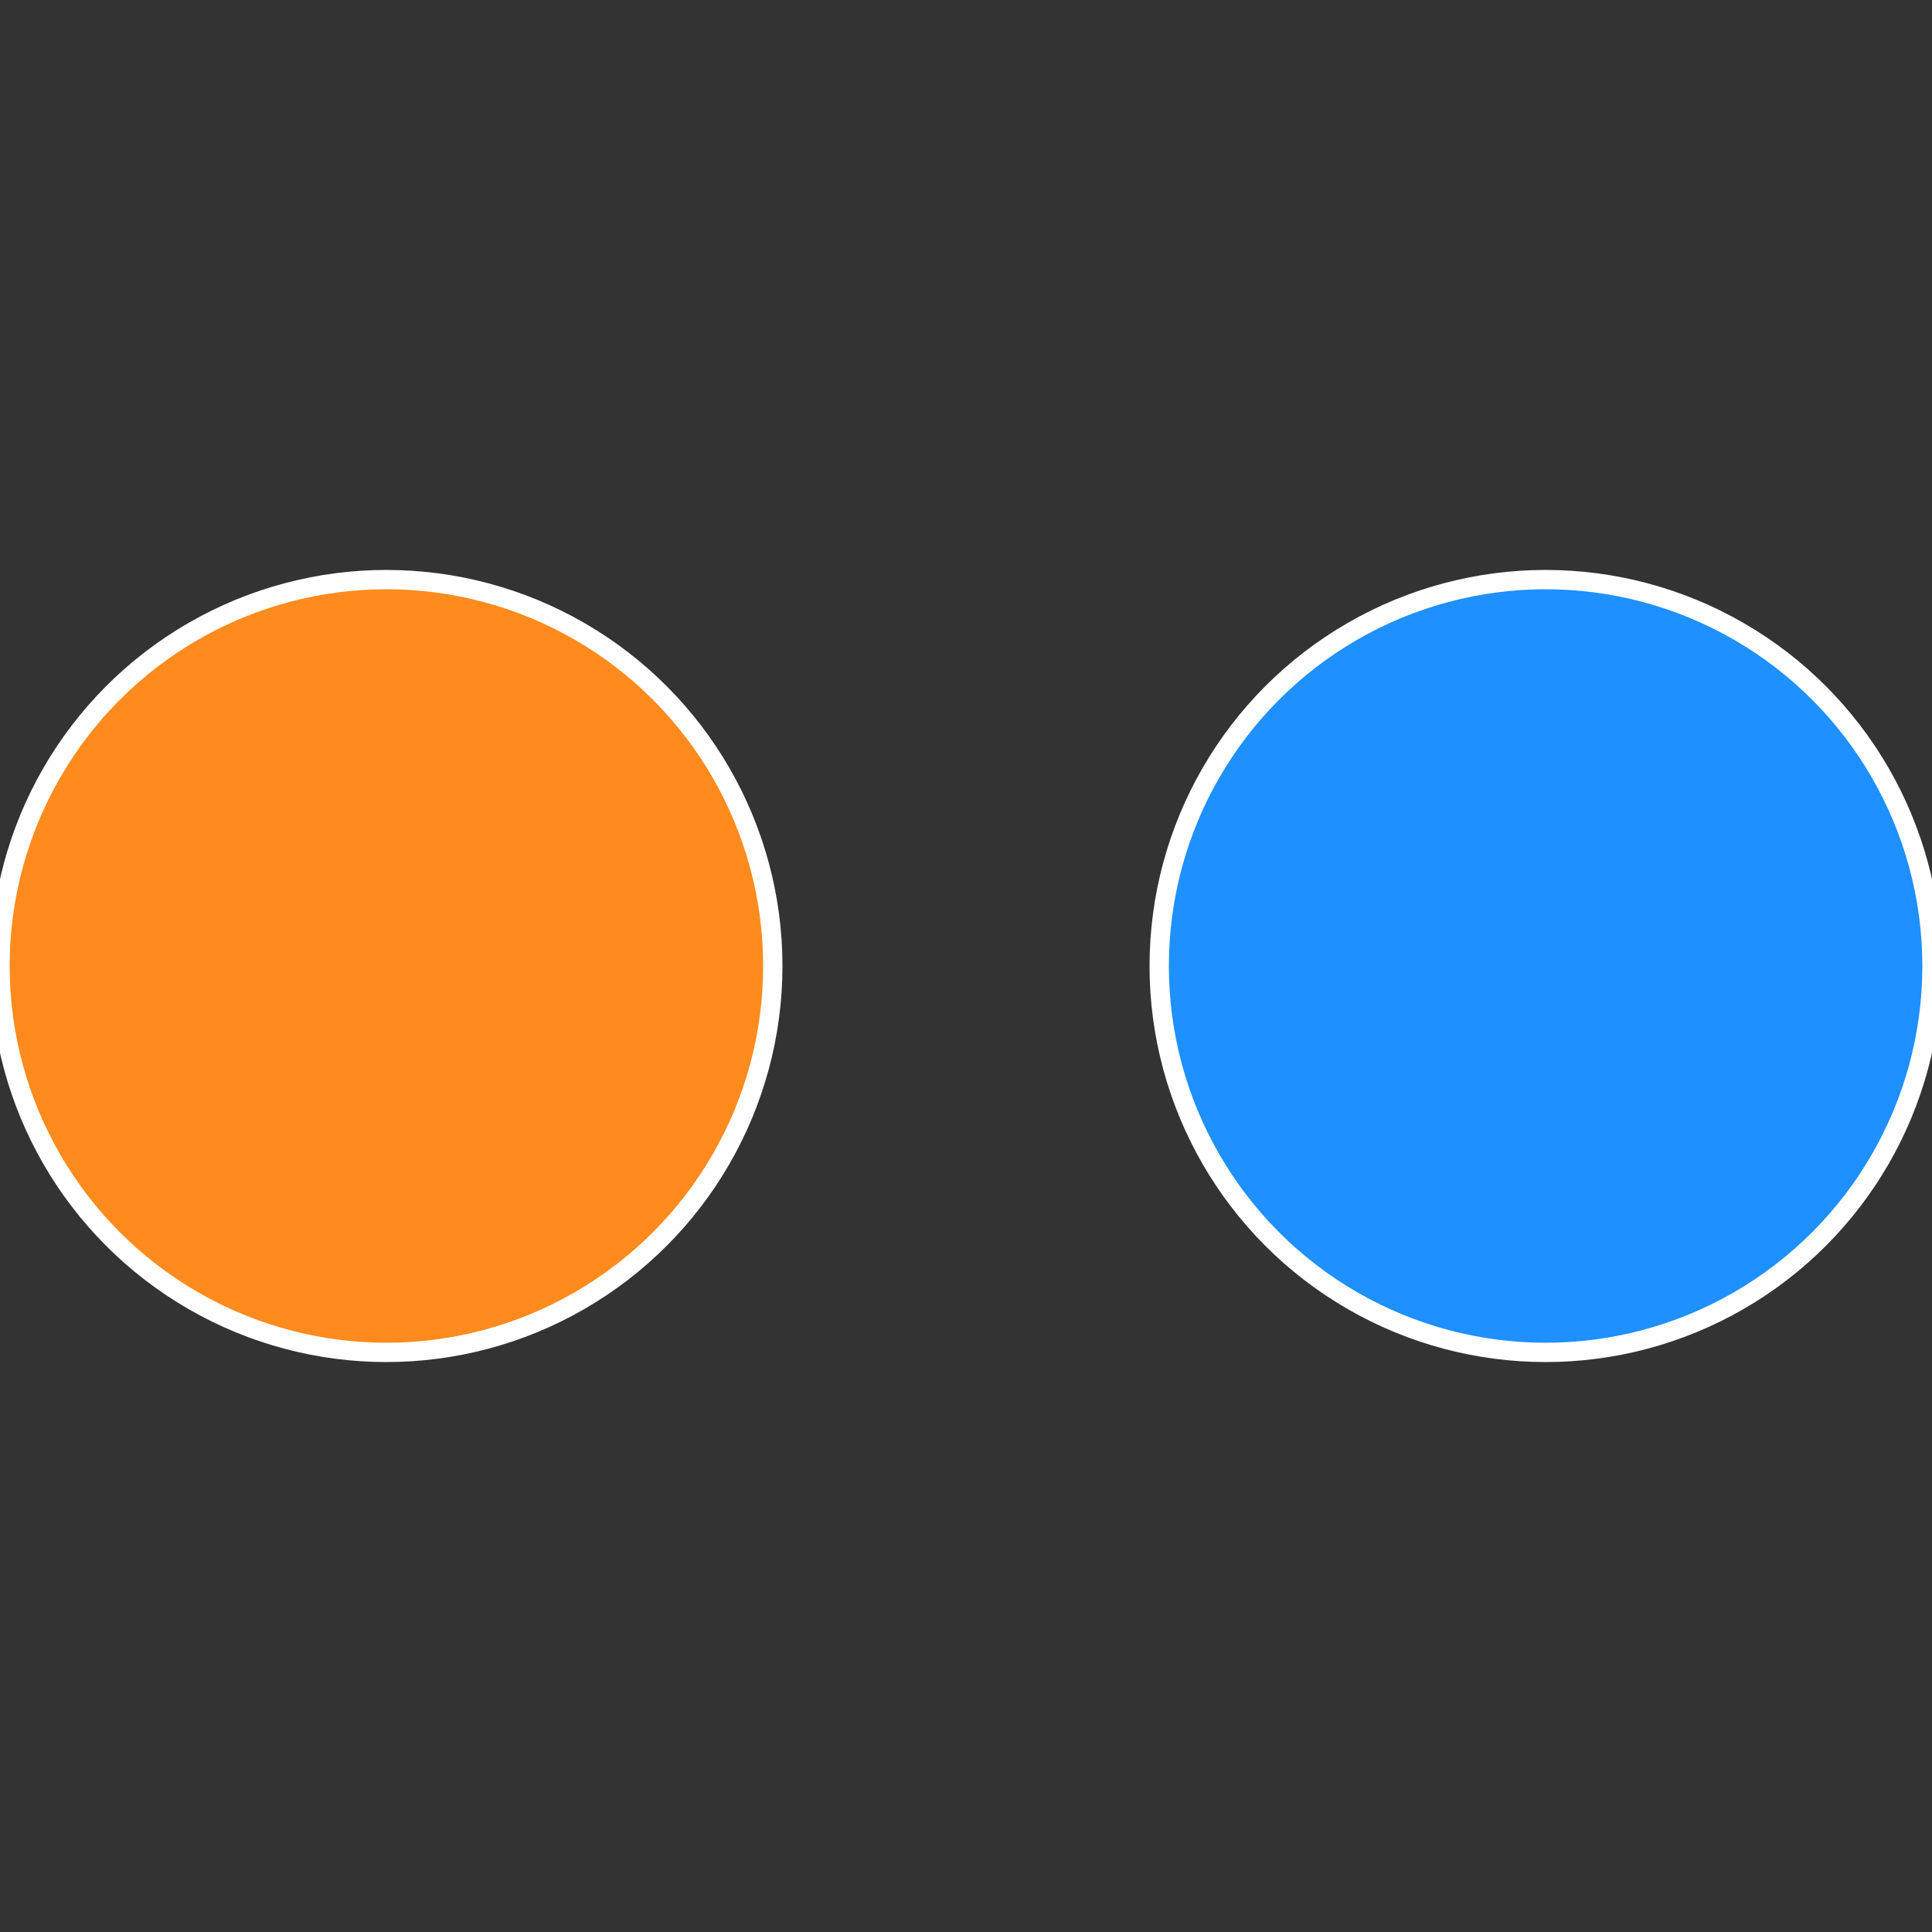
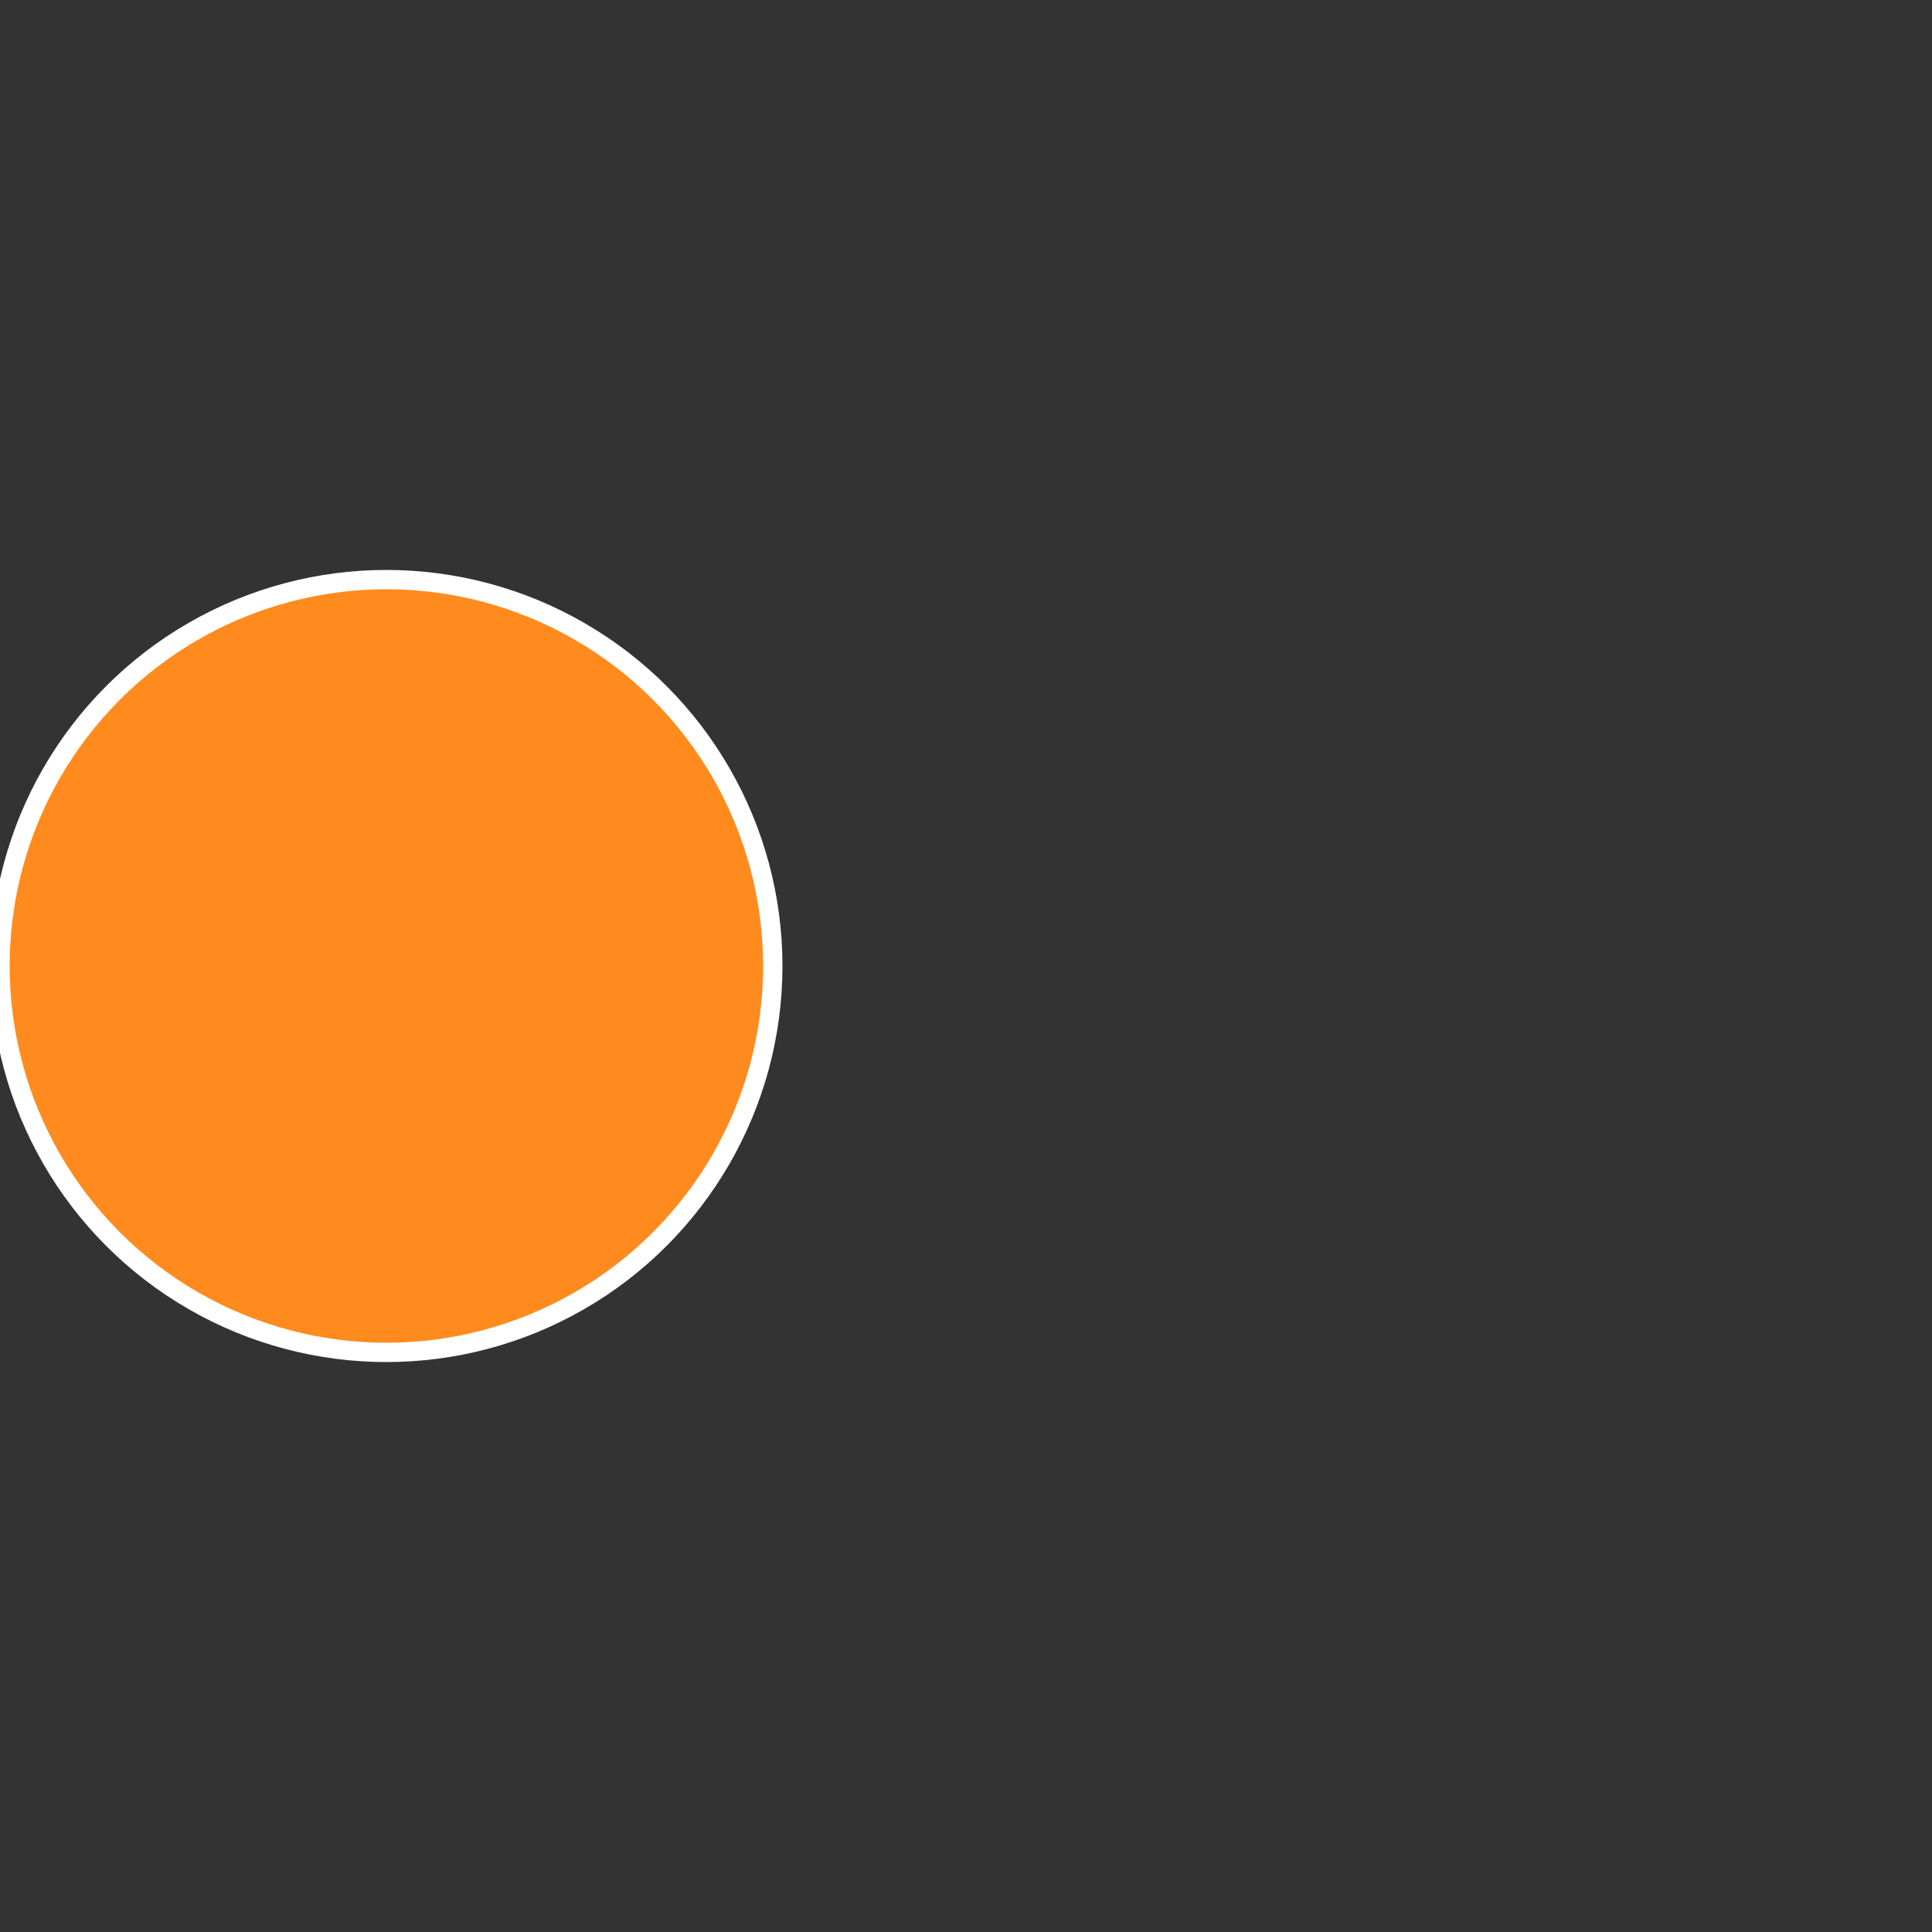
<svg xmlns="http://www.w3.org/2000/svg" width="500" height="500" viewBox="-1 -1 2 2">
  <rect x="-1" y="-1" width="2" height="2" fill="#333333" stroke="none" />
-   <circle cx="0.6" cy="0" r="0.4" fill="#1e90ff" stroke="#fff" stroke-width="1%" />
  <circle cx="-0.6" cy="7.3478807948841E-17" r="0.4" fill="#ff8b1e" stroke="#fff" stroke-width="1%" />
</svg>